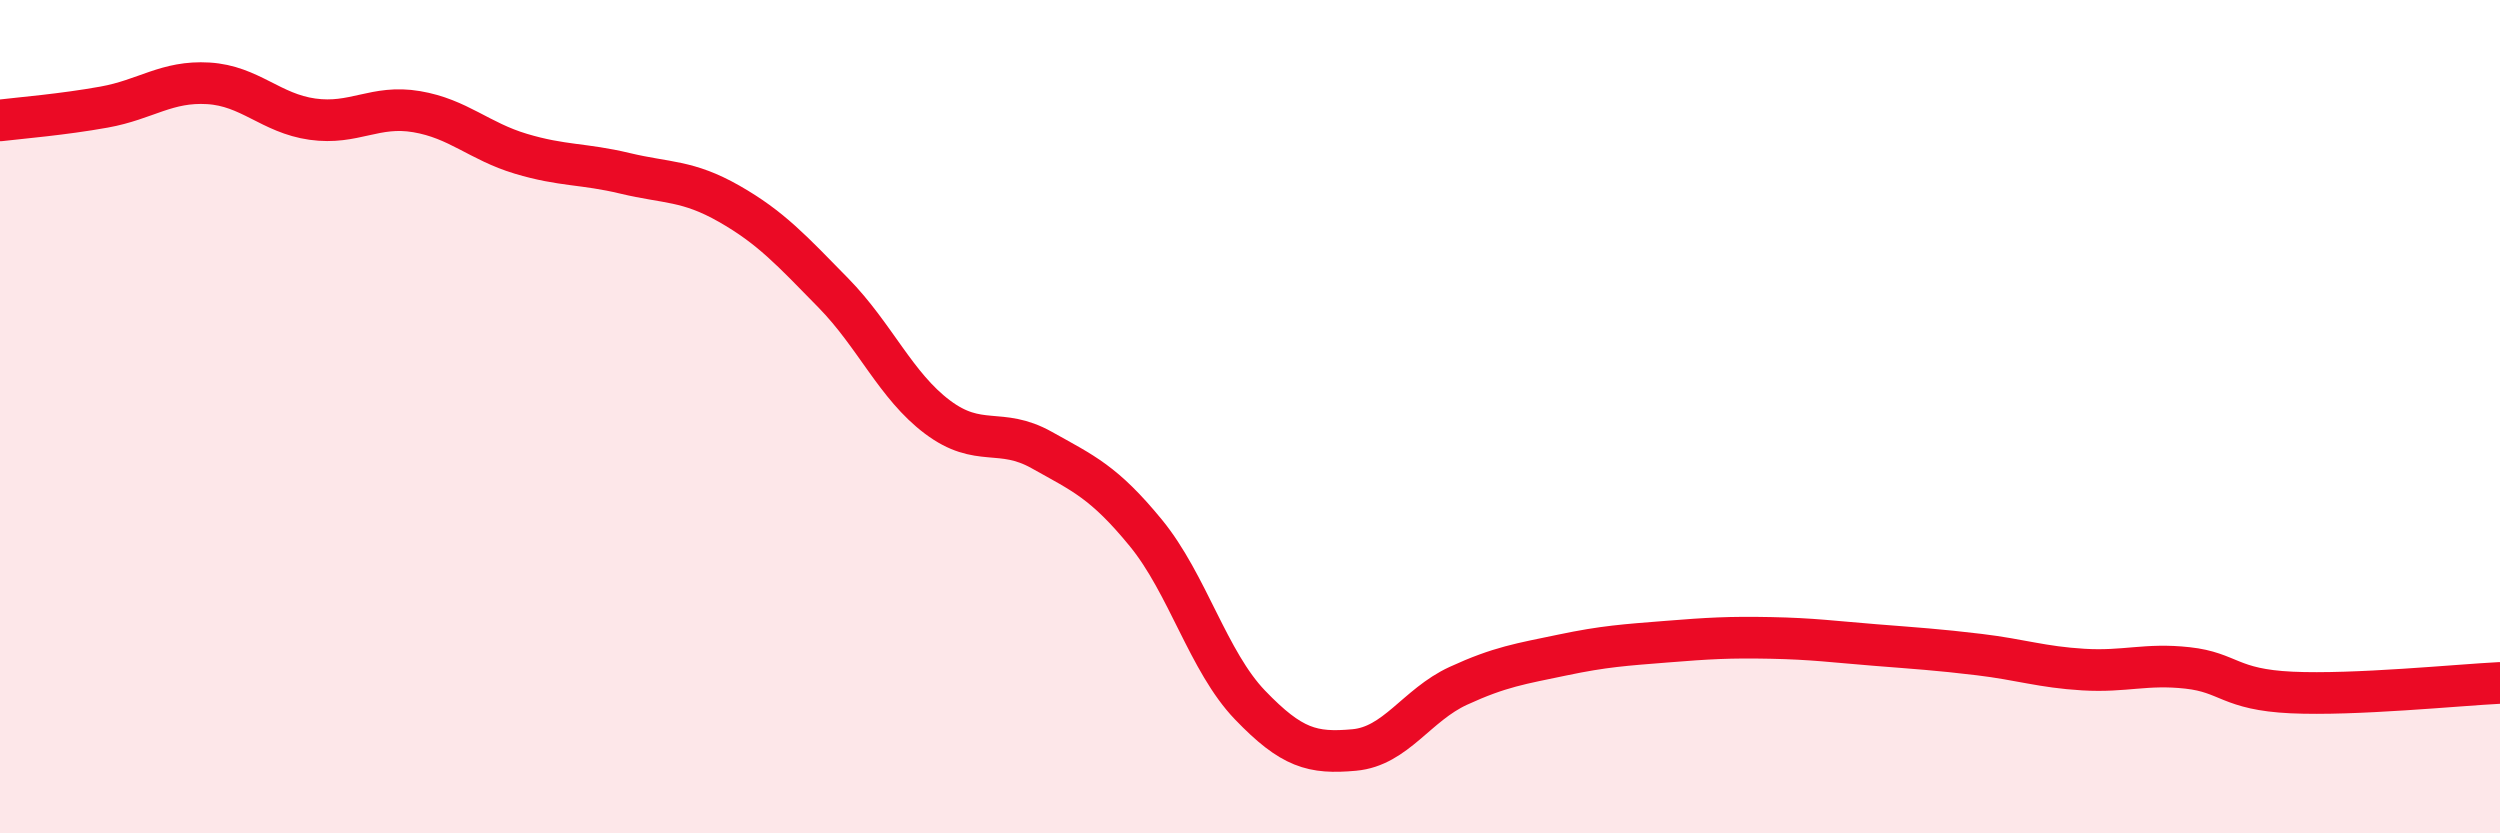
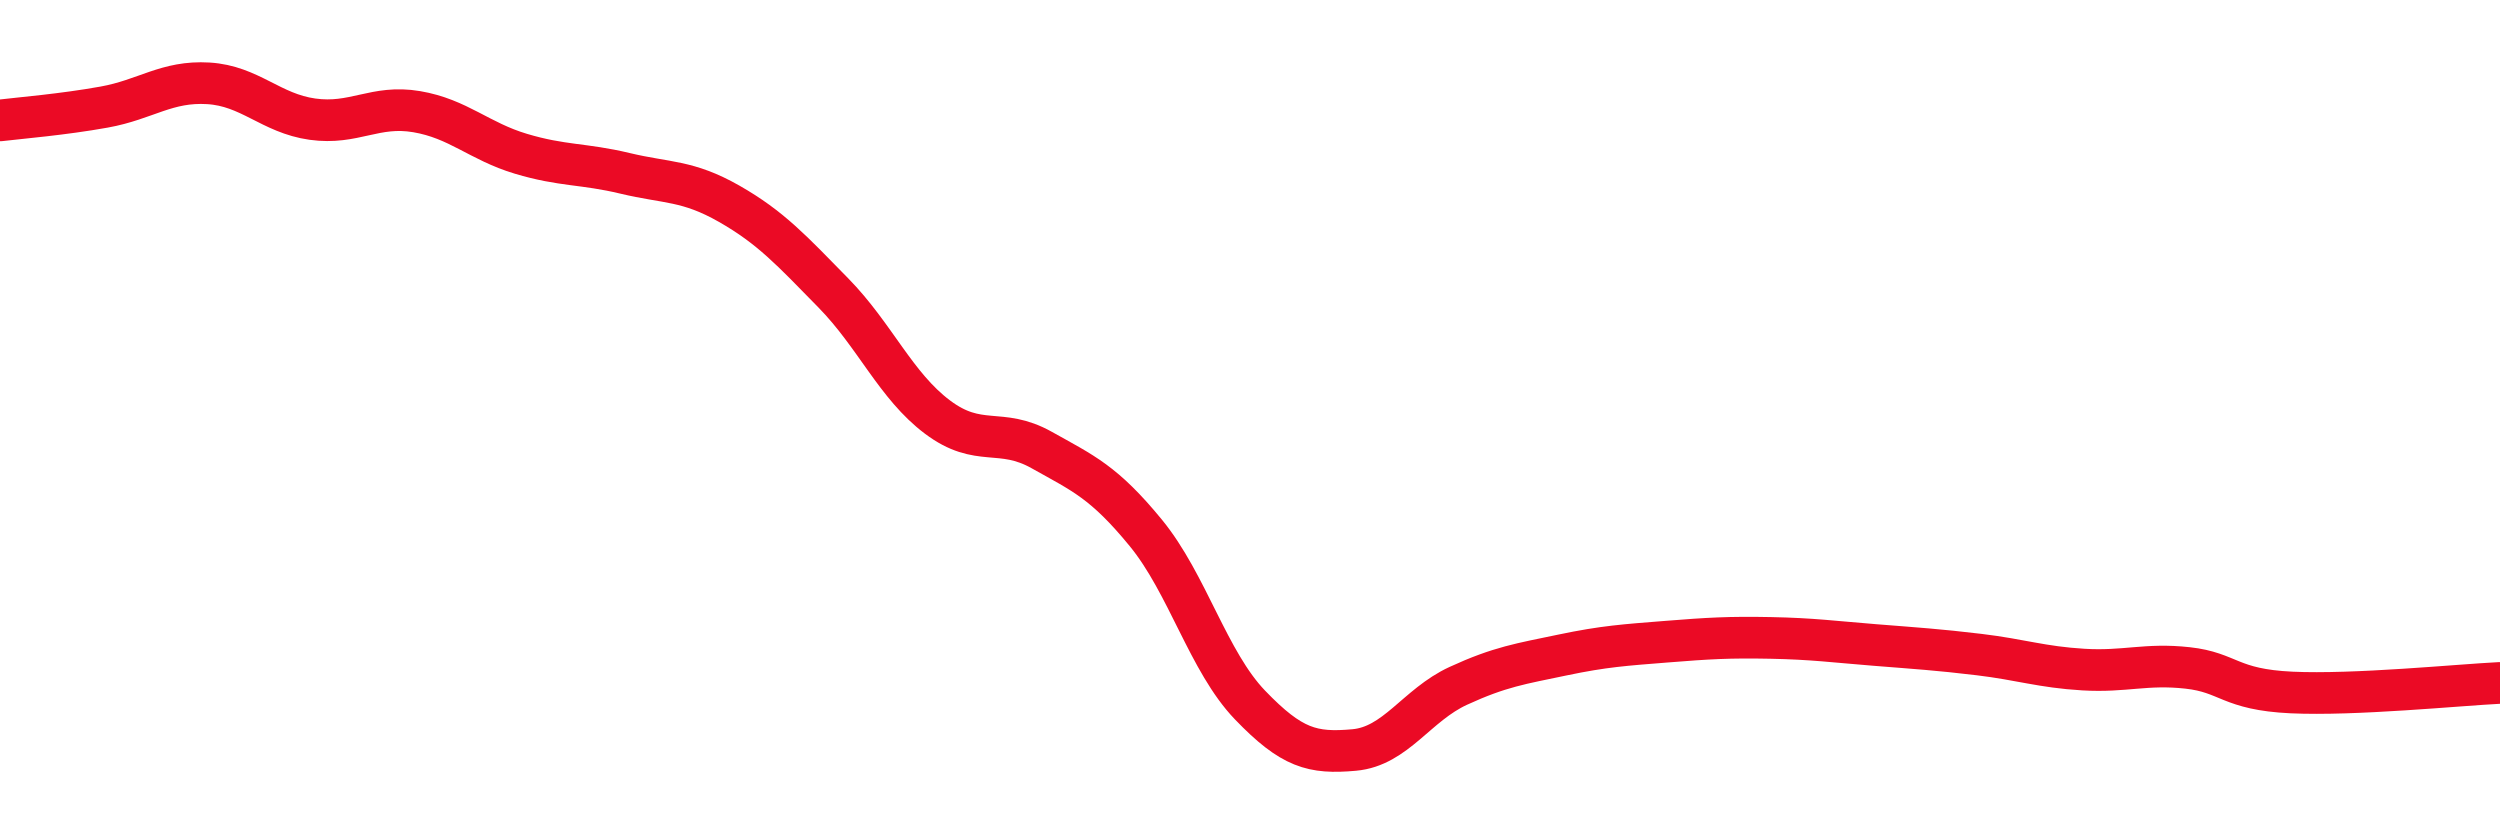
<svg xmlns="http://www.w3.org/2000/svg" width="60" height="20" viewBox="0 0 60 20">
-   <path d="M 0,2.89 C 0.5,2.83 1.5,2.75 2.5,2.57 C 3.5,2.39 4,1.94 5,2 C 6,2.06 6.5,2.72 7.5,2.86 C 8.5,3 9,2.51 10,2.68 C 11,2.85 11.5,3.39 12.5,3.69 C 13.5,3.99 14,3.92 15,4.16 C 16,4.4 16.5,4.32 17.5,4.89 C 18.5,5.46 19,6.01 20,7.03 C 21,8.05 21.5,9.26 22.5,10.01 C 23.5,10.76 24,10.24 25,10.8 C 26,11.36 26.5,11.57 27.5,12.79 C 28.5,14.01 29,15.88 30,16.92 C 31,17.96 31.5,18.09 32.5,18 C 33.5,17.91 34,16.92 35,16.46 C 36,16 36.5,15.93 37.5,15.72 C 38.5,15.51 39,15.48 40,15.4 C 41,15.32 41.5,15.29 42.5,15.31 C 43.5,15.33 44,15.4 45,15.48 C 46,15.56 46.5,15.59 47.5,15.71 C 48.5,15.83 49,16.01 50,16.07 C 51,16.13 51.5,15.92 52.5,16.03 C 53.5,16.14 53.5,16.55 55,16.62 C 56.5,16.69 59,16.44 60,16.39L60 20L0 20Z" fill="#EB0A25" opacity="0.1" stroke-linecap="round" stroke-linejoin="round" />
  <path d="M 0,2.89 C 0.5,2.83 1.5,2.75 2.5,2.57 C 3.5,2.39 4,1.94 5,2 C 6,2.06 6.5,2.72 7.5,2.86 C 8.5,3 9,2.51 10,2.68 C 11,2.85 11.5,3.39 12.5,3.69 C 13.5,3.99 14,3.92 15,4.16 C 16,4.4 16.5,4.32 17.5,4.89 C 18.5,5.46 19,6.01 20,7.03 C 21,8.05 21.5,9.26 22.5,10.01 C 23.5,10.76 24,10.24 25,10.8 C 26,11.36 26.5,11.57 27.5,12.79 C 28.5,14.01 29,15.88 30,16.92 C 31,17.96 31.5,18.09 32.5,18 C 33.5,17.91 34,16.92 35,16.46 C 36,16 36.5,15.93 37.5,15.72 C 38.5,15.51 39,15.48 40,15.4 C 41,15.32 41.5,15.29 42.5,15.31 C 43.5,15.33 44,15.4 45,15.48 C 46,15.56 46.5,15.59 47.5,15.71 C 48.5,15.83 49,16.01 50,16.07 C 51,16.13 51.5,15.92 52.5,16.03 C 53.5,16.14 53.5,16.55 55,16.62 C 56.5,16.69 59,16.44 60,16.39" stroke="#EB0A25" stroke-width="1" fill="none" stroke-linecap="round" stroke-linejoin="round" />
</svg>